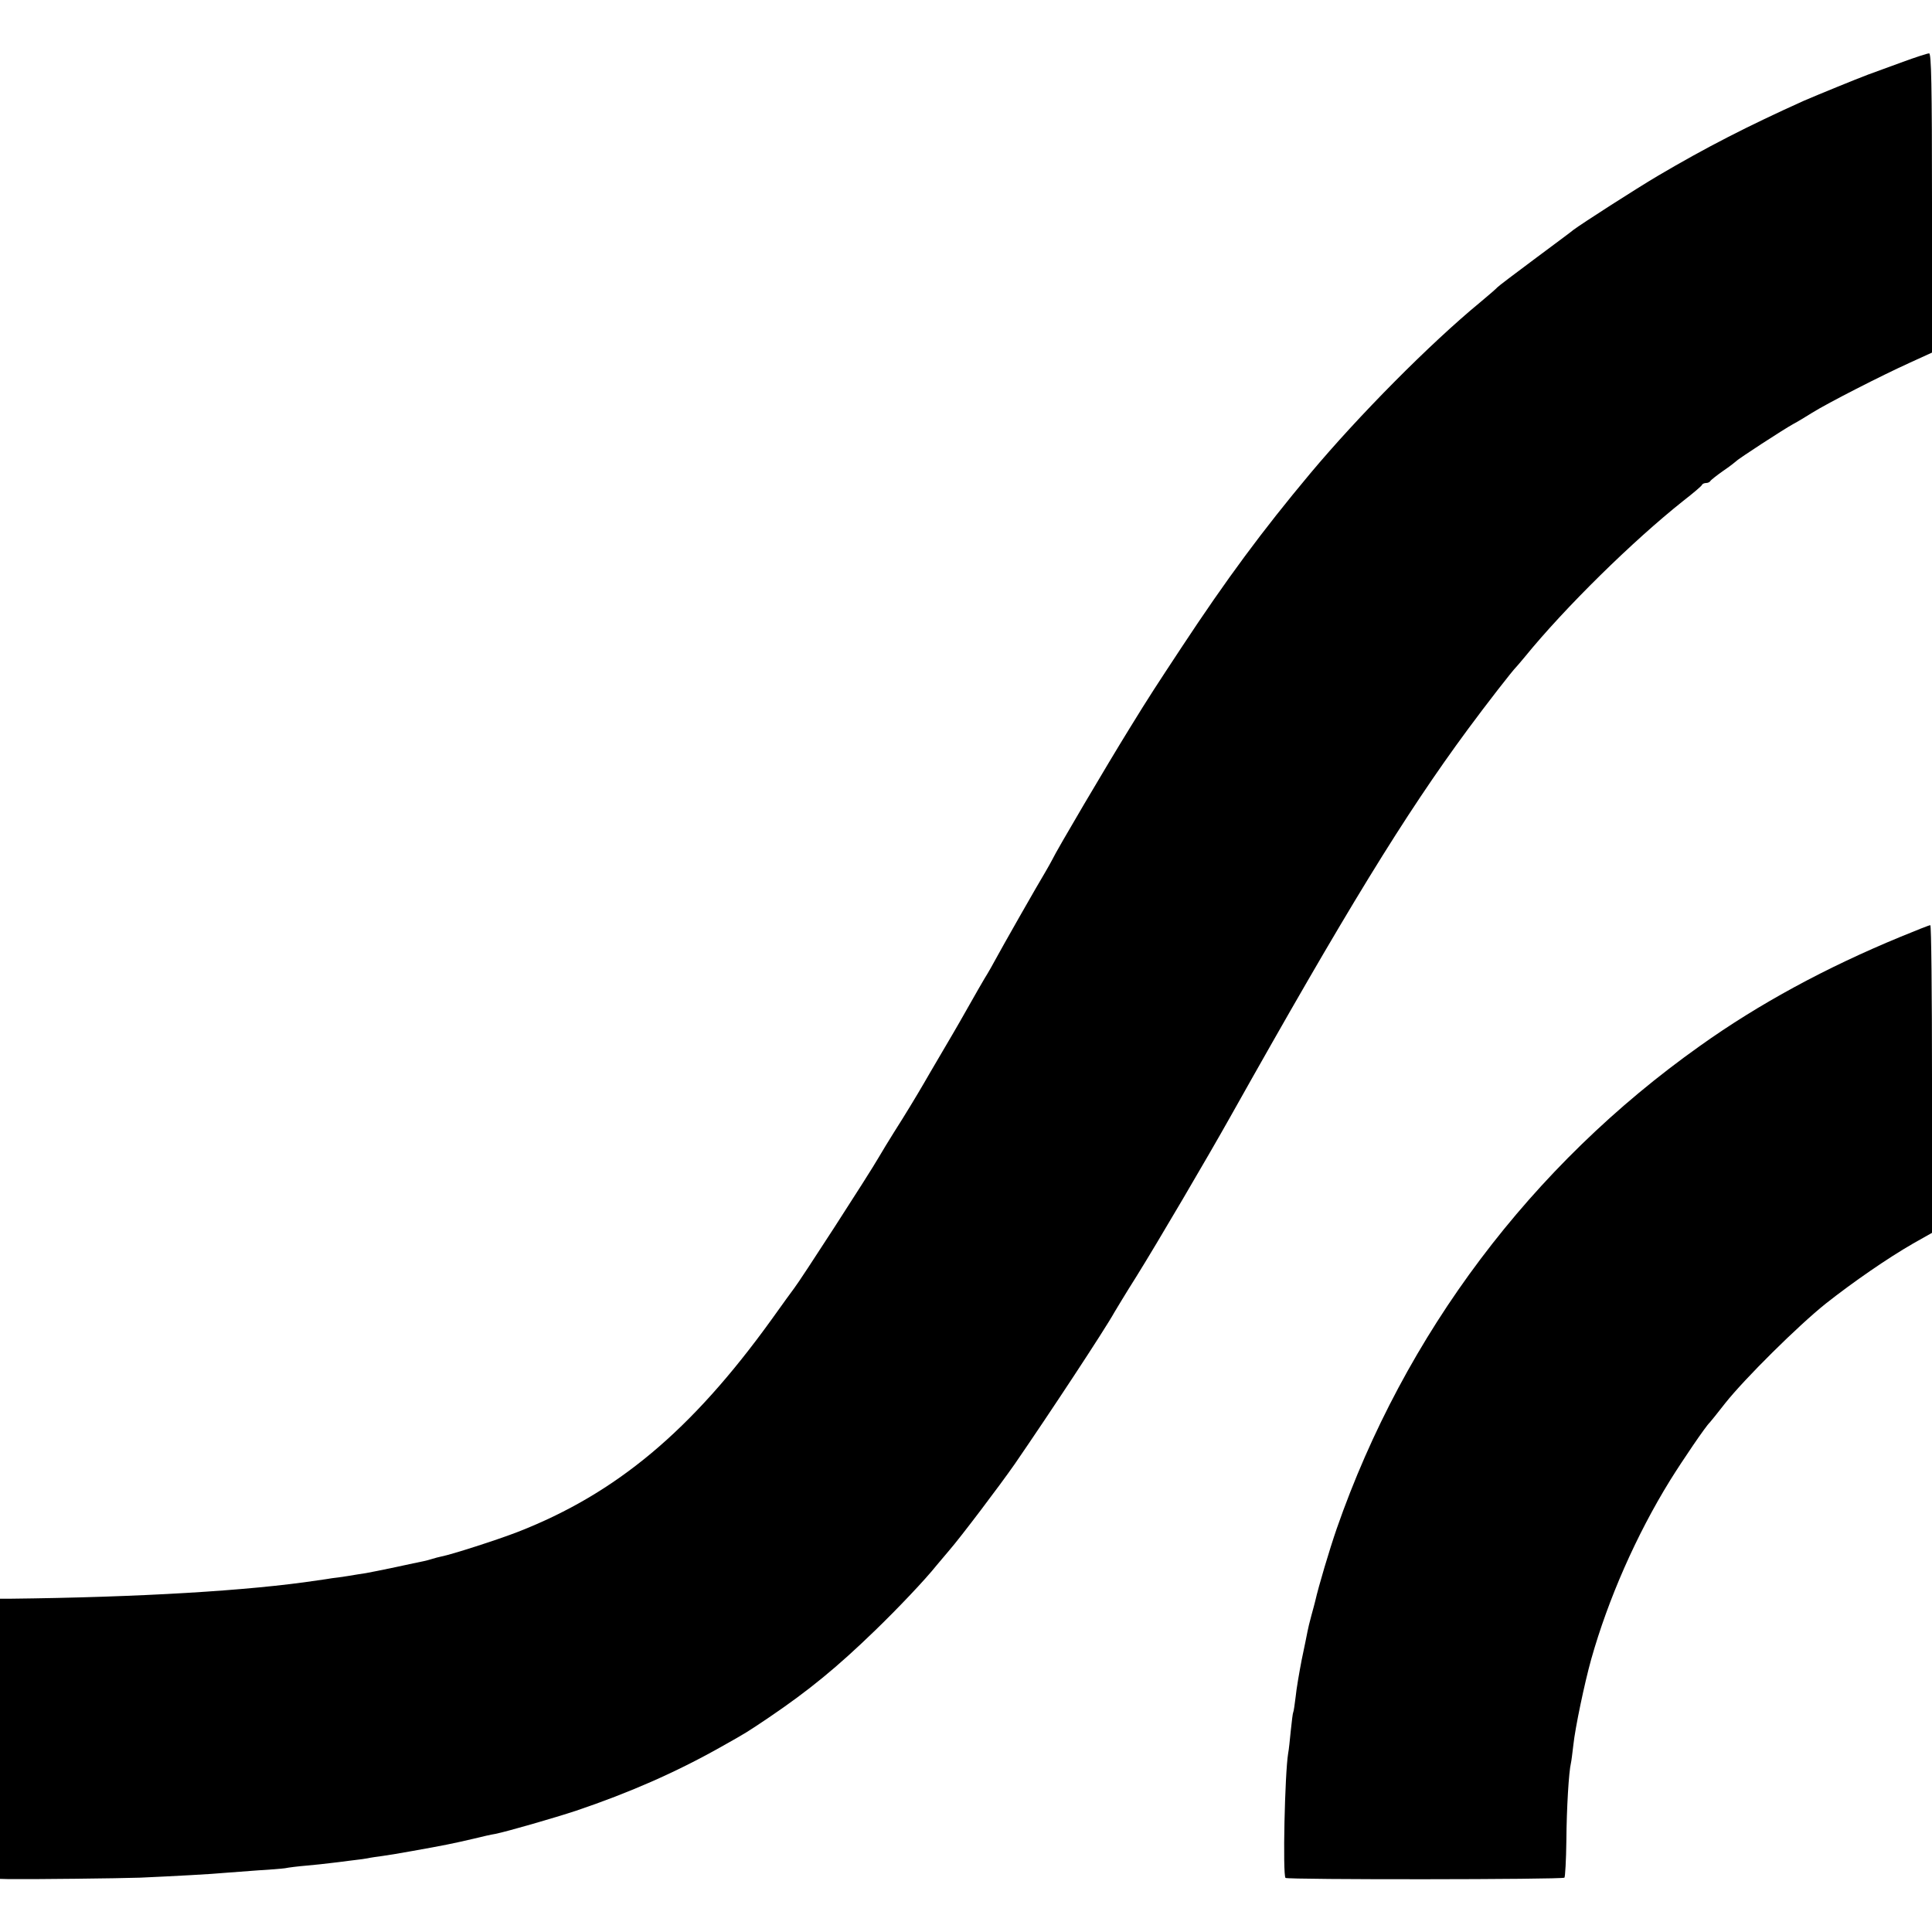
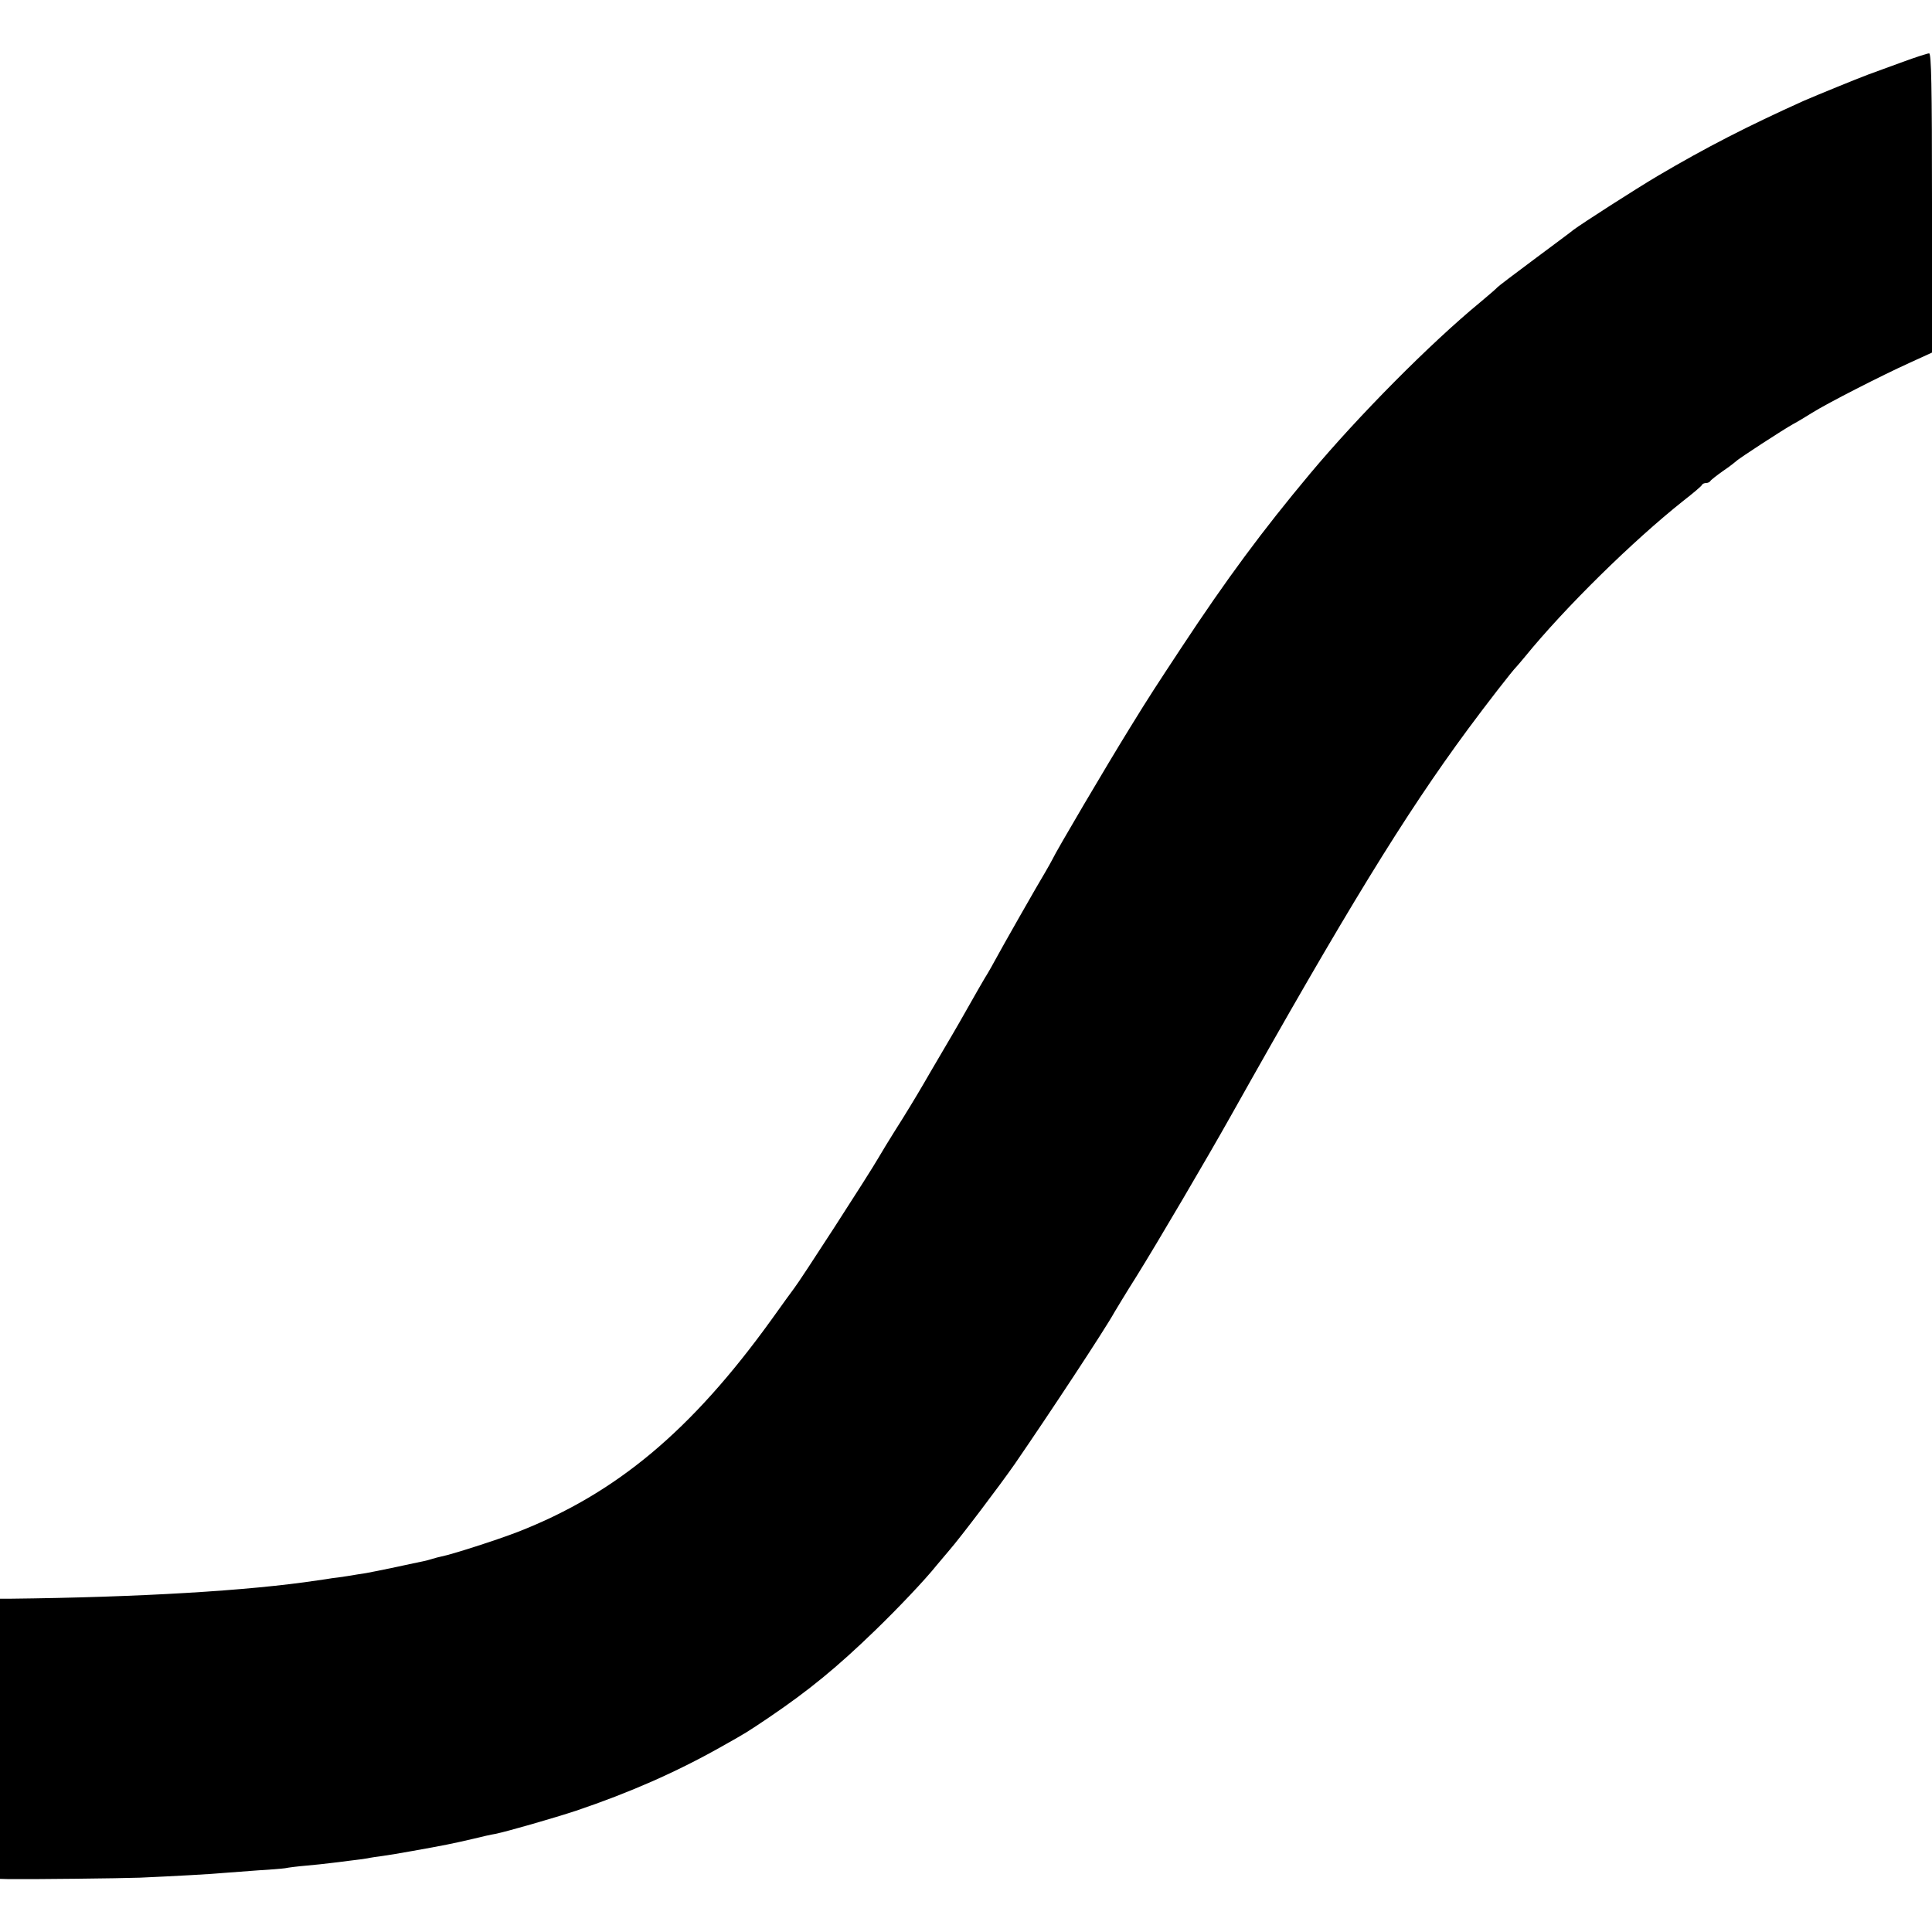
<svg xmlns="http://www.w3.org/2000/svg" version="1.0" width="800pt" height="800pt" viewBox="0 0 800 800" preserveAspectRatio="xMidYMid meet">
  <g transform="translate(0,800) scale(0.1,-0.1)" fill="#000000" stroke="none">
    <path d="M7880 7744 c-52 -19 -117 -43 -145 -53 -53 -20 -207 -83 -265 -108 -231 -104 -405 -193 -605 -311 -93 -55 -317 -199 -350 -224 -5 -5 -77 -58 -160 -120 -82 -61 -152 -114 -155 -118 -3 -4 -34 -31 -70 -61 -209 -172 -505 -471 -705 -710 -199 -238 -346 -437 -532 -719 -108 -164 -132 -200 -215 -335 -94 -152 -304 -508 -321 -545 -4 -8 -17 -31 -28 -50 -31 -51 -183 -318 -208 -365 -12 -22 -26 -47 -31 -55 -8 -12 -59 -100 -118 -205 -6 -11 -39 -67 -73 -125 -34 -58 -67 -114 -73 -125 -29 -50 -81 -136 -122 -200 -24 -38 -53 -86 -64 -105 -42 -73 -328 -515 -352 -545 -4 -5 -47 -64 -94 -130 -331 -459 -642 -719 -1049 -878 -85 -33 -275 -94 -317 -102 -11 -2 -28 -7 -38 -10 -10 -3 -27 -8 -38 -10 -11 -2 -62 -13 -113 -24 -52 -11 -107 -22 -124 -25 -16 -2 -50 -8 -75 -12 -25 -4 -54 -8 -65 -9 -11 -2 -38 -6 -60 -9 -283 -43 -738 -70 -1277 -76 l-38 0 0 -580 0 -580 38 -1 c97 -1 457 3 542 6 135 6 302 15 352 20 24 2 84 6 133 10 50 3 101 7 115 9 14 3 54 8 90 11 36 3 79 8 95 10 17 2 53 6 81 10 29 3 62 8 75 10 13 3 41 7 64 10 22 3 76 12 120 20 135 24 169 31 255 51 36 9 76 18 90 20 50 10 247 67 335 96 222 75 413 159 598 263 114 64 108 61 202 124 165 112 281 207 440 361 93 90 206 209 253 268 19 23 43 51 54 64 46 53 208 267 270 356 141 205 372 555 413 629 6 10 46 77 91 148 86 138 294 492 391 665 476 848 719 1245 981 1600 73 99 186 245 202 260 3 3 18 21 34 40 166 204 448 481 656 646 41 32 77 62 78 67 2 4 10 7 17 7 7 0 15 4 17 8 2 4 26 23 53 42 28 19 52 38 55 41 6 8 195 131 235 153 17 9 52 30 79 47 64 40 287 154 404 207 l92 42 0 620 c0 490 -3 620 -12 619 -7 0 -56 -16 -108 -35z" />
-     <path d="M7870 4121 c-306 -126 -586 -277 -831 -452 -698 -495 -1223 -1192 -1504 -1999 -30 -87 -75 -238 -89 -300 -2 -8 -9 -35 -16 -60 -7 -25 -14 -55 -16 -66 -2 -12 -13 -64 -24 -117 -10 -52 -22 -121 -25 -153 -4 -32 -8 -61 -10 -64 -2 -3 -6 -37 -10 -75 -4 -39 -8 -81 -11 -95 -14 -84 -23 -504 -11 -516 7 -8 1147 -7 1155 1 3 3 7 72 8 153 1 135 10 285 19 322 2 8 6 42 10 75 7 68 46 255 74 355 70 248 186 513 327 741 51 82 148 225 164 239 3 3 32 39 64 80 81 102 301 320 416 412 114 90 256 188 362 249 l78 44 0 638 c0 350 -3 637 -7 636 -5 0 -60 -22 -123 -48z" />
  </g>
</svg>